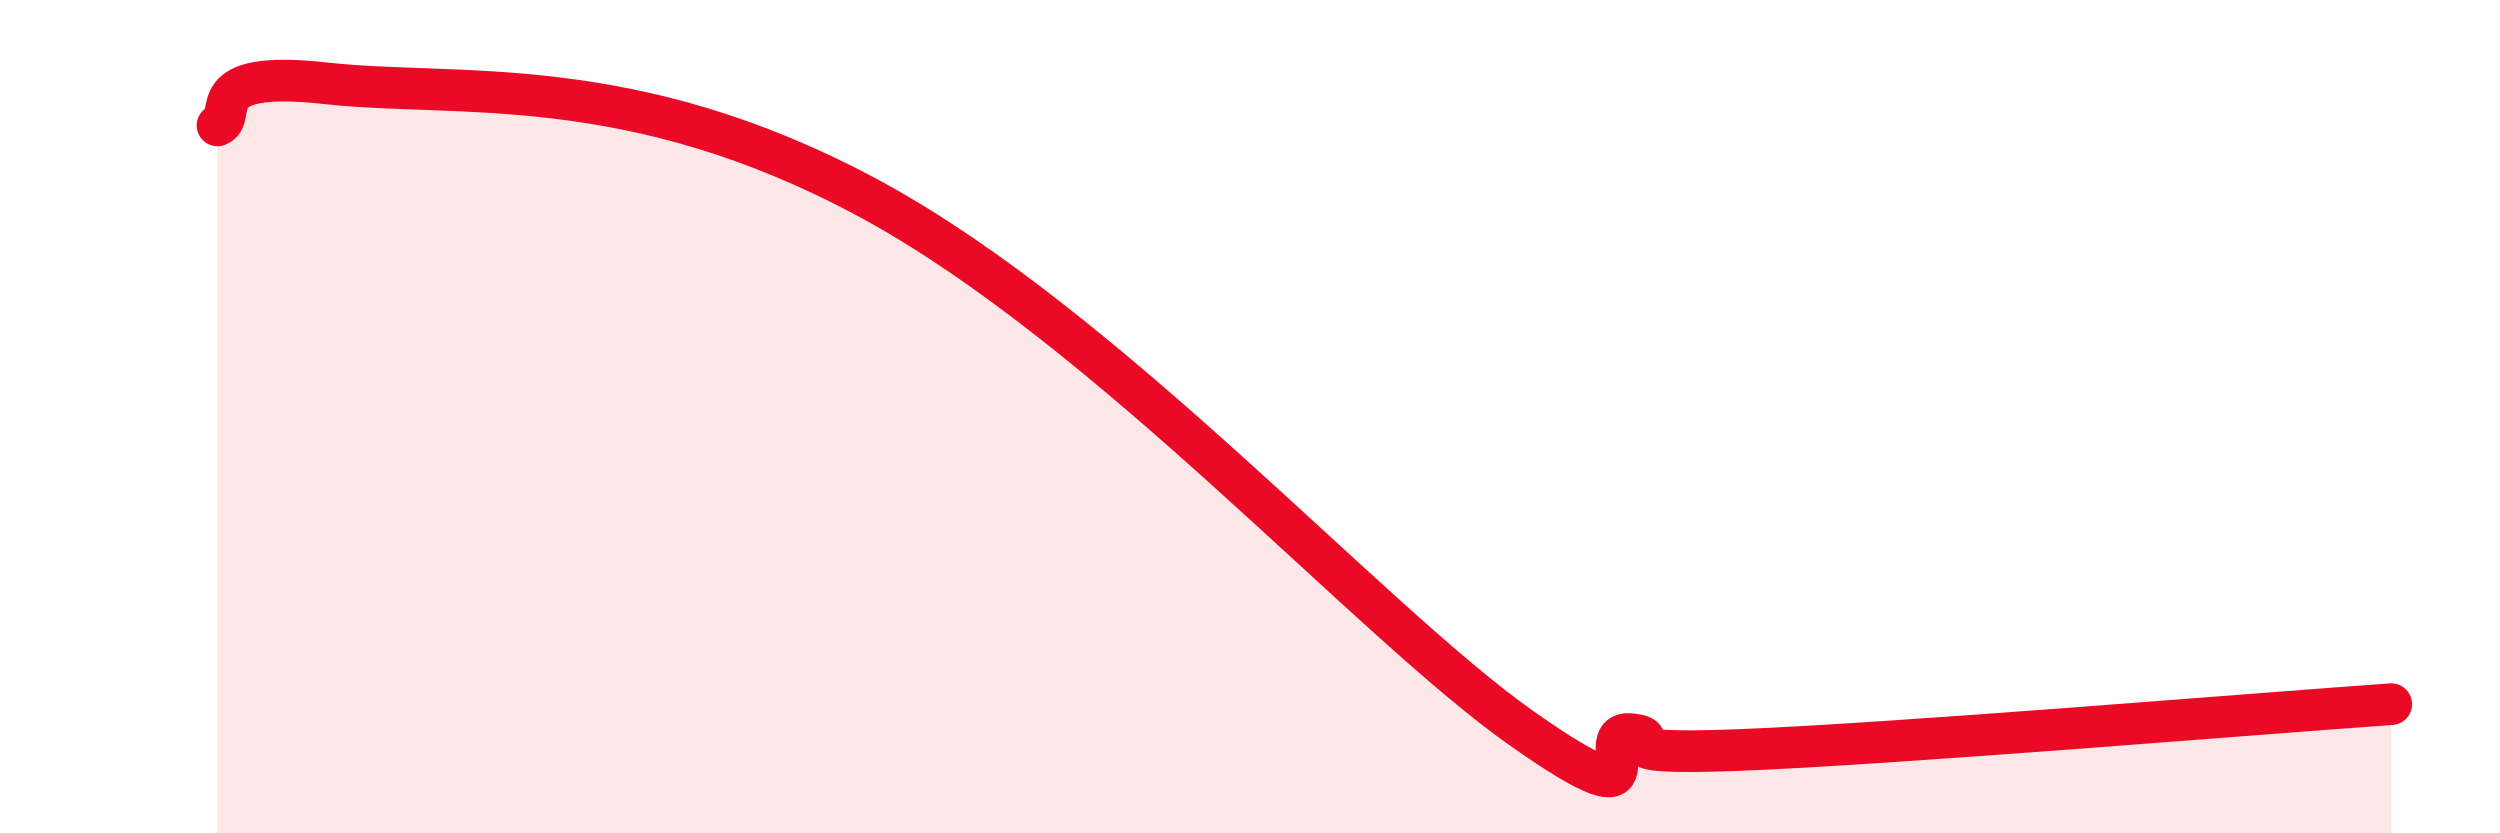
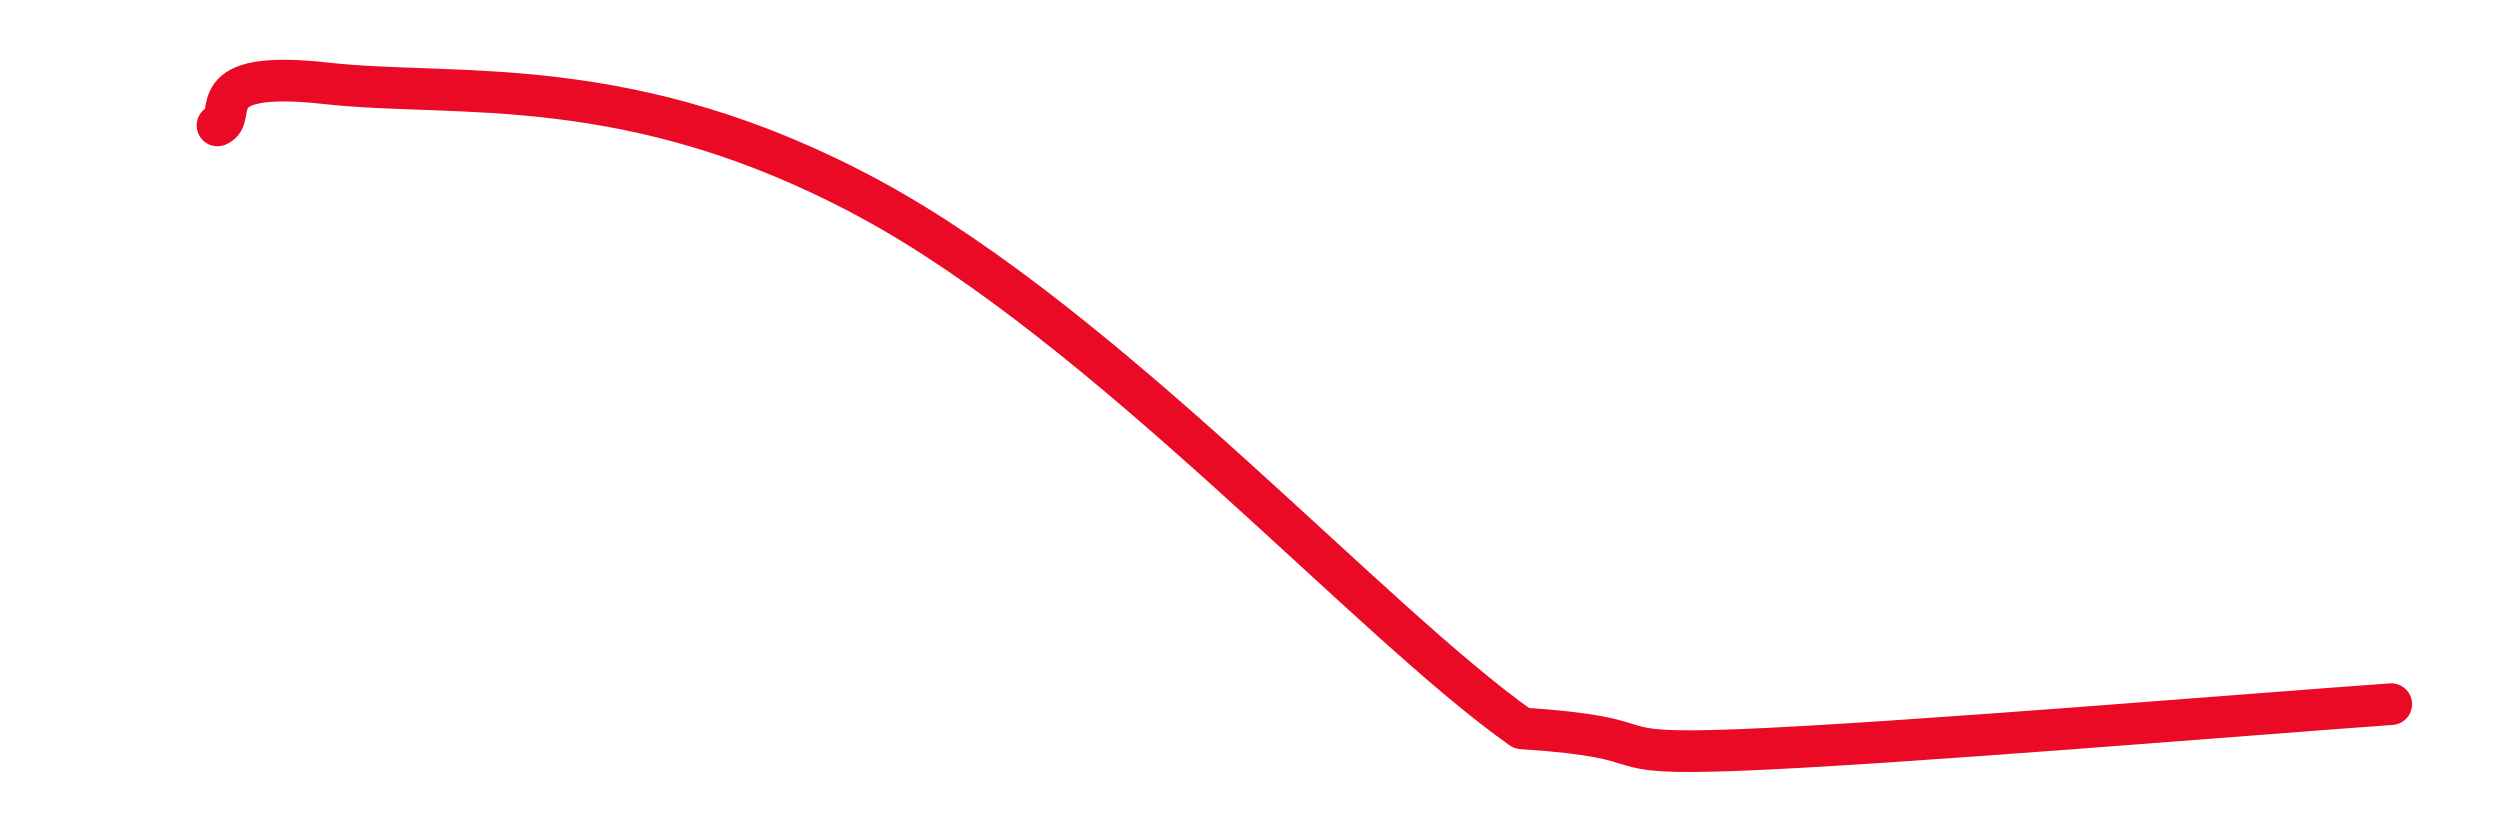
<svg xmlns="http://www.w3.org/2000/svg" width="60" height="20" viewBox="0 0 60 20">
-   <path d="M 5.22,3.01 C 5.74,2.81 4.7,1.65 7.83,2 C 10.96,2.35 15.13,1.67 20.87,4.77 C 26.61,7.87 32.87,14.91 36.52,17.48 C 40.17,20.05 38.09,17.52 39.13,17.62 C 40.17,17.72 38.09,18.14 41.74,18 C 45.39,17.86 54.26,17.12 57.39,16.9L57.39 20L5.22 20Z" fill="#EB0A25" opacity="0.1" stroke-linecap="round" stroke-linejoin="round" />
-   <path d="M 5.22,3.01 C 5.74,2.81 4.7,1.65 7.83,2 C 10.96,2.35 15.13,1.67 20.87,4.77 C 26.61,7.87 32.87,14.91 36.52,17.48 C 40.17,20.05 38.09,17.52 39.13,17.62 C 40.17,17.72 38.09,18.14 41.74,18 C 45.39,17.86 54.26,17.12 57.39,16.9" stroke="#EB0A25" stroke-width="1" fill="none" stroke-linecap="round" stroke-linejoin="round" />
+   <path d="M 5.22,3.01 C 5.74,2.81 4.7,1.65 7.83,2 C 10.96,2.35 15.13,1.67 20.87,4.77 C 26.61,7.87 32.87,14.91 36.52,17.48 C 40.17,17.72 38.09,18.14 41.74,18 C 45.39,17.86 54.26,17.12 57.39,16.9" stroke="#EB0A25" stroke-width="1" fill="none" stroke-linecap="round" stroke-linejoin="round" />
</svg>